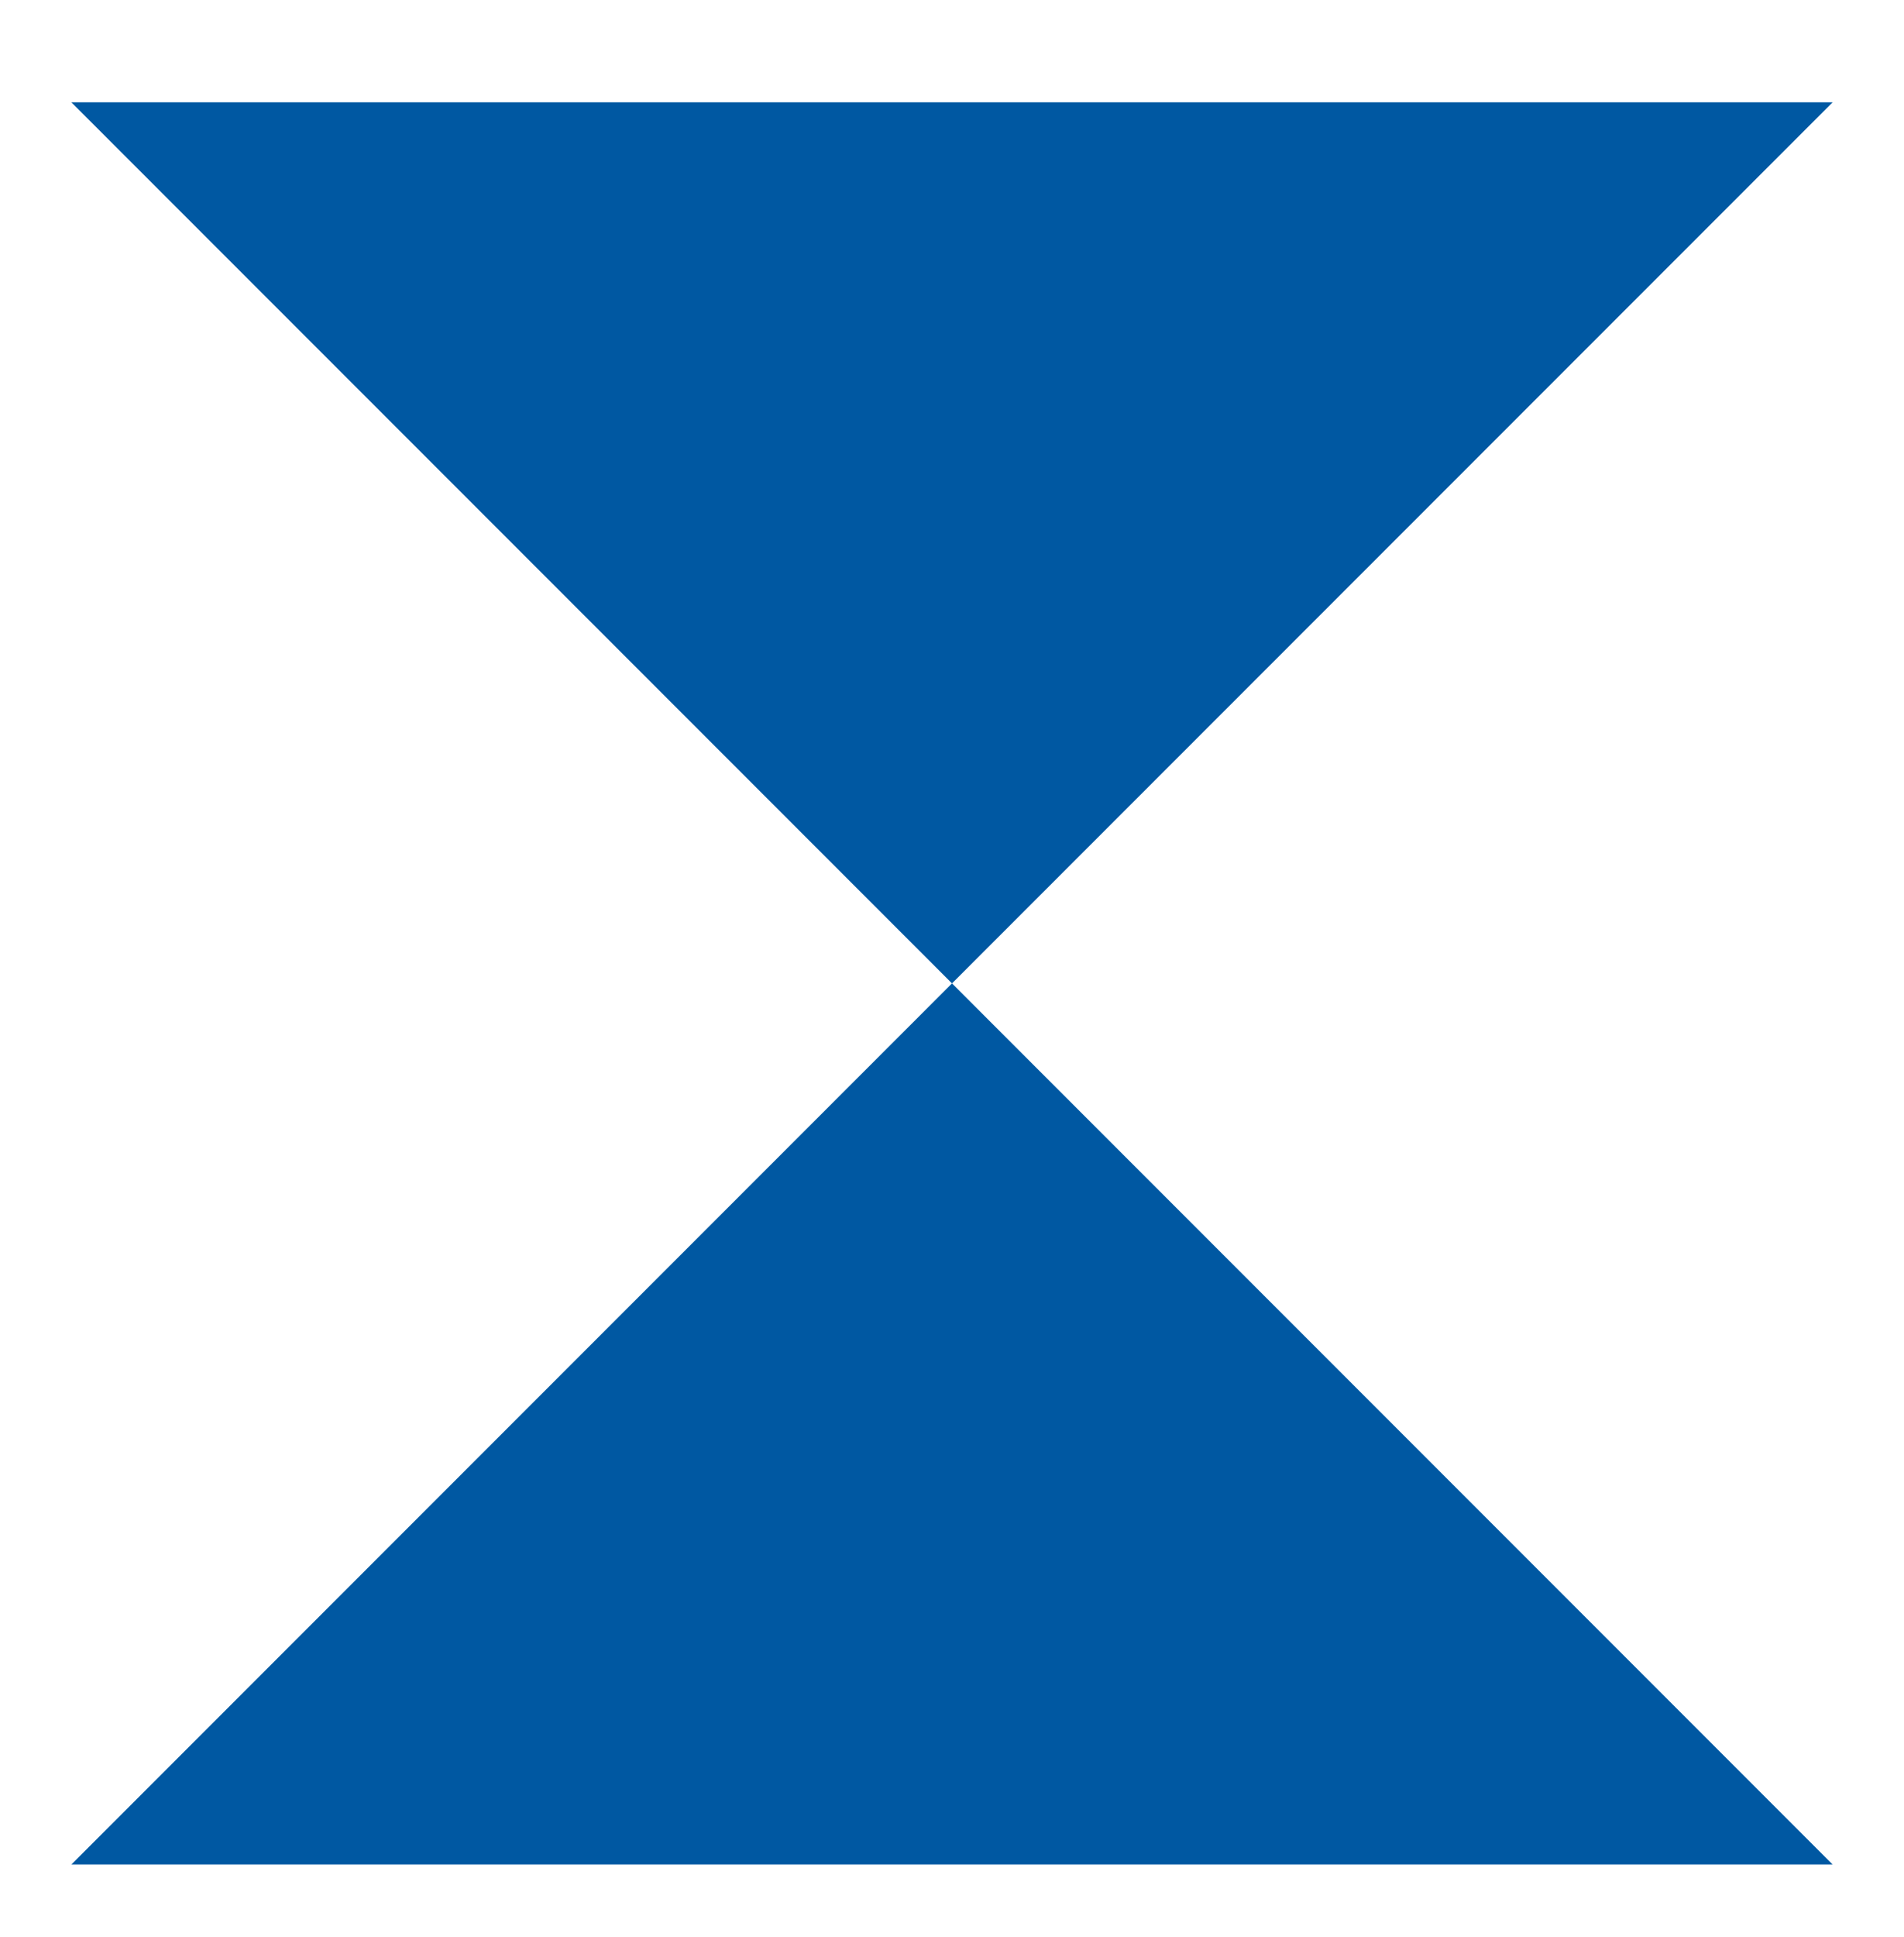
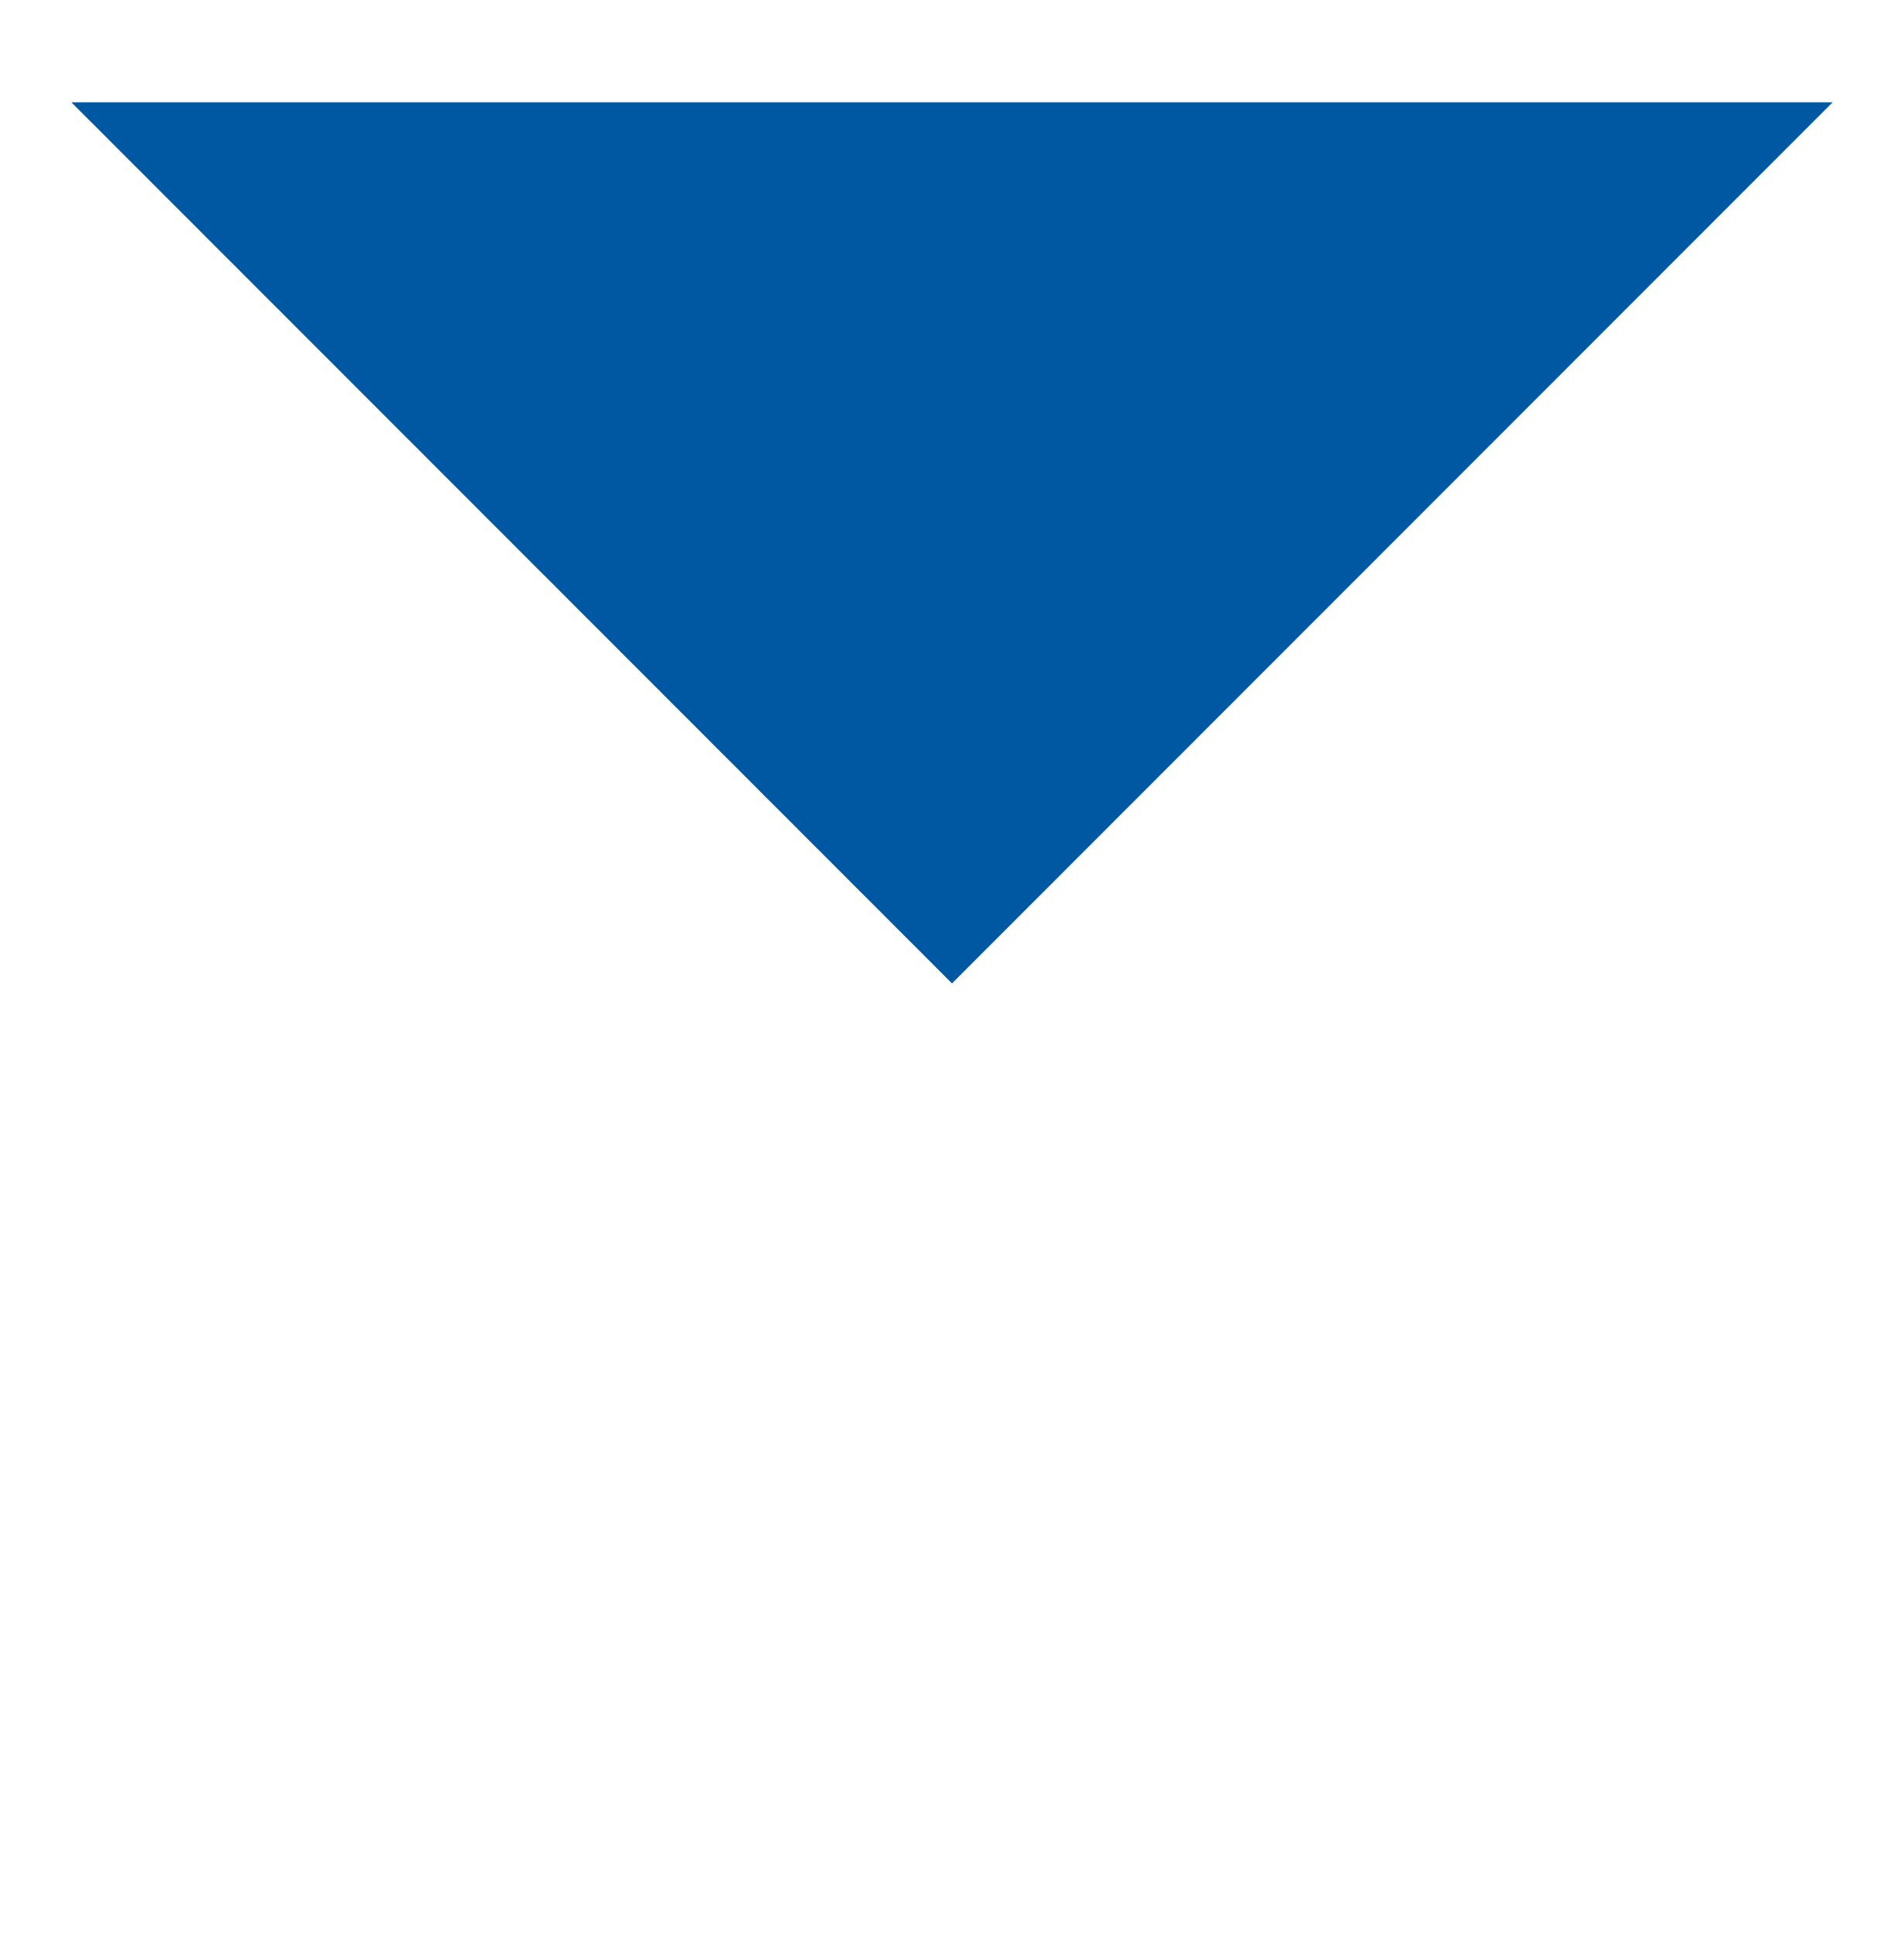
<svg xmlns="http://www.w3.org/2000/svg" width="60" height="61" viewBox="0 0 60 61" fill="none">
-   <path d="M2.25 58.723L30 30.973L57.75 58.723H2.25Z" fill="#0058A2" />
  <path d="M57.75 3.223L30 30.973L2.25 3.223H57.75Z" fill="#0058A2" />
</svg>